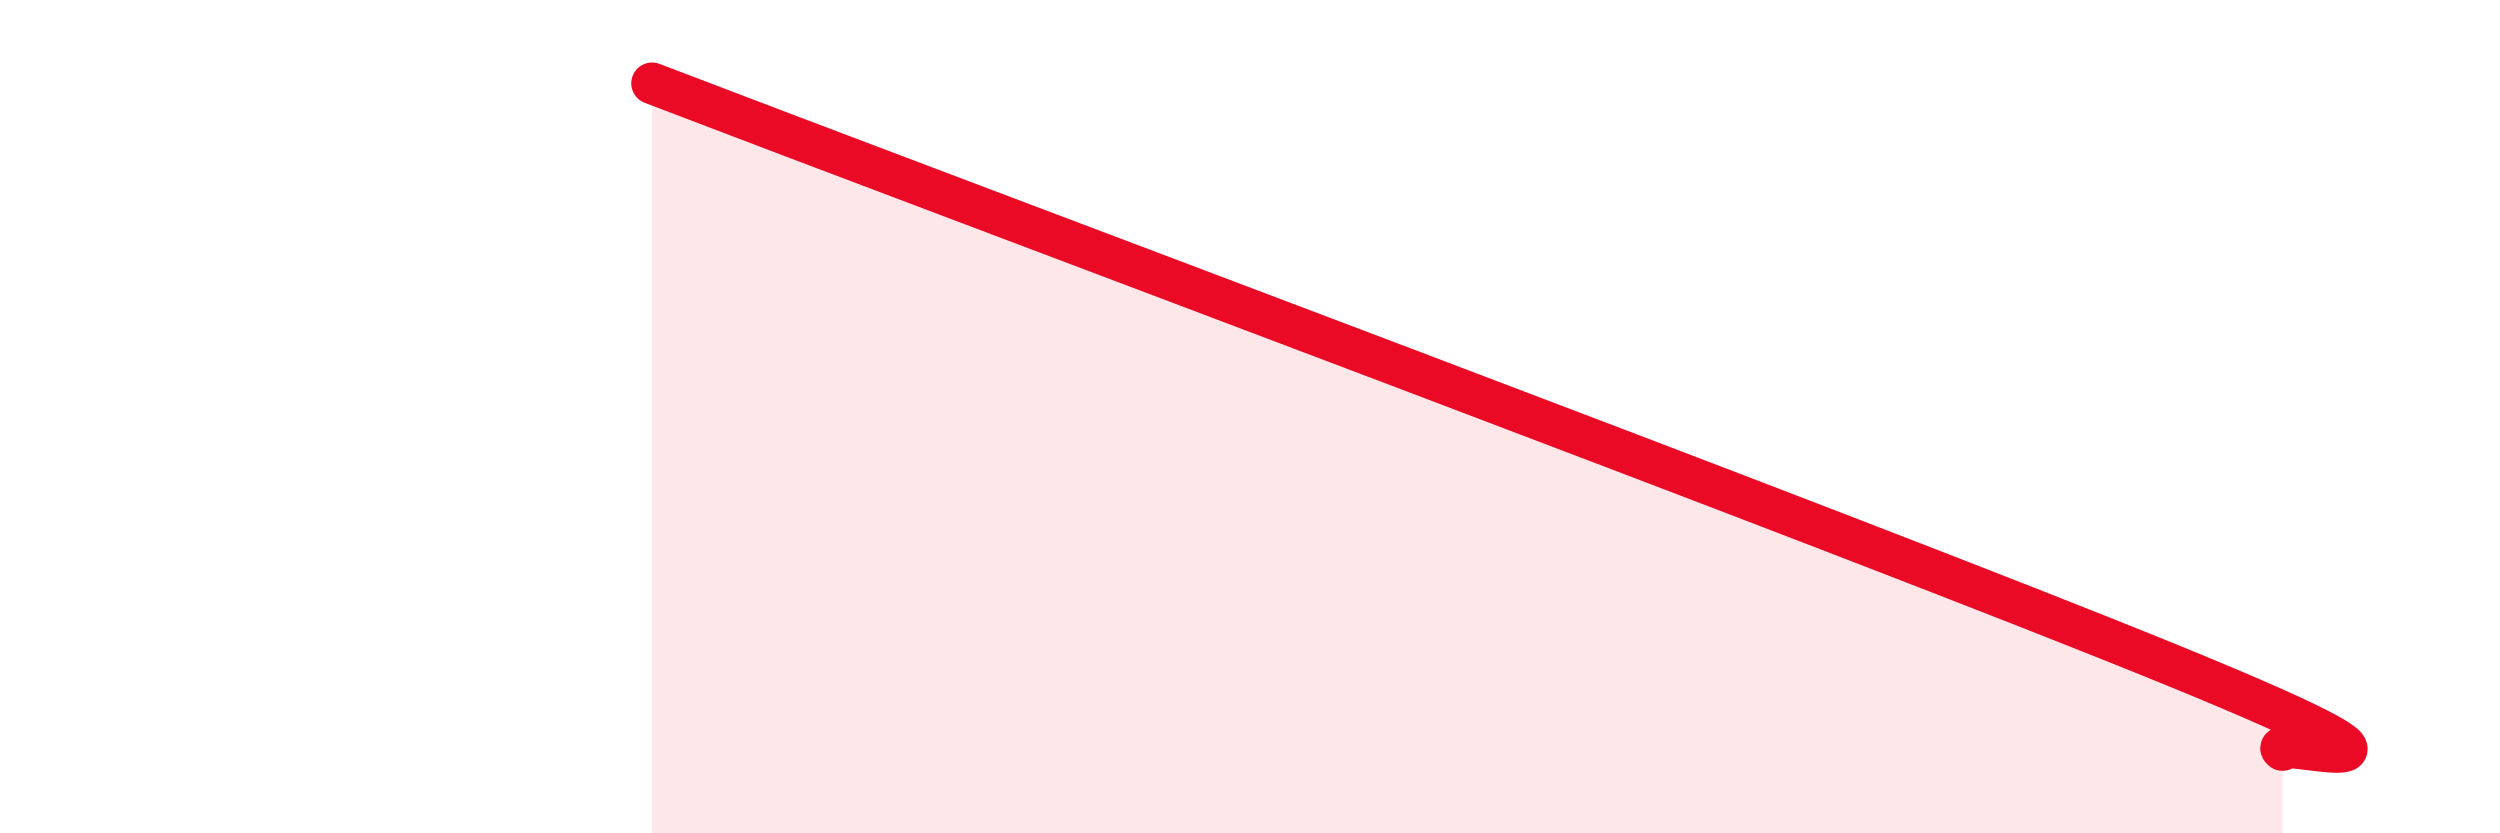
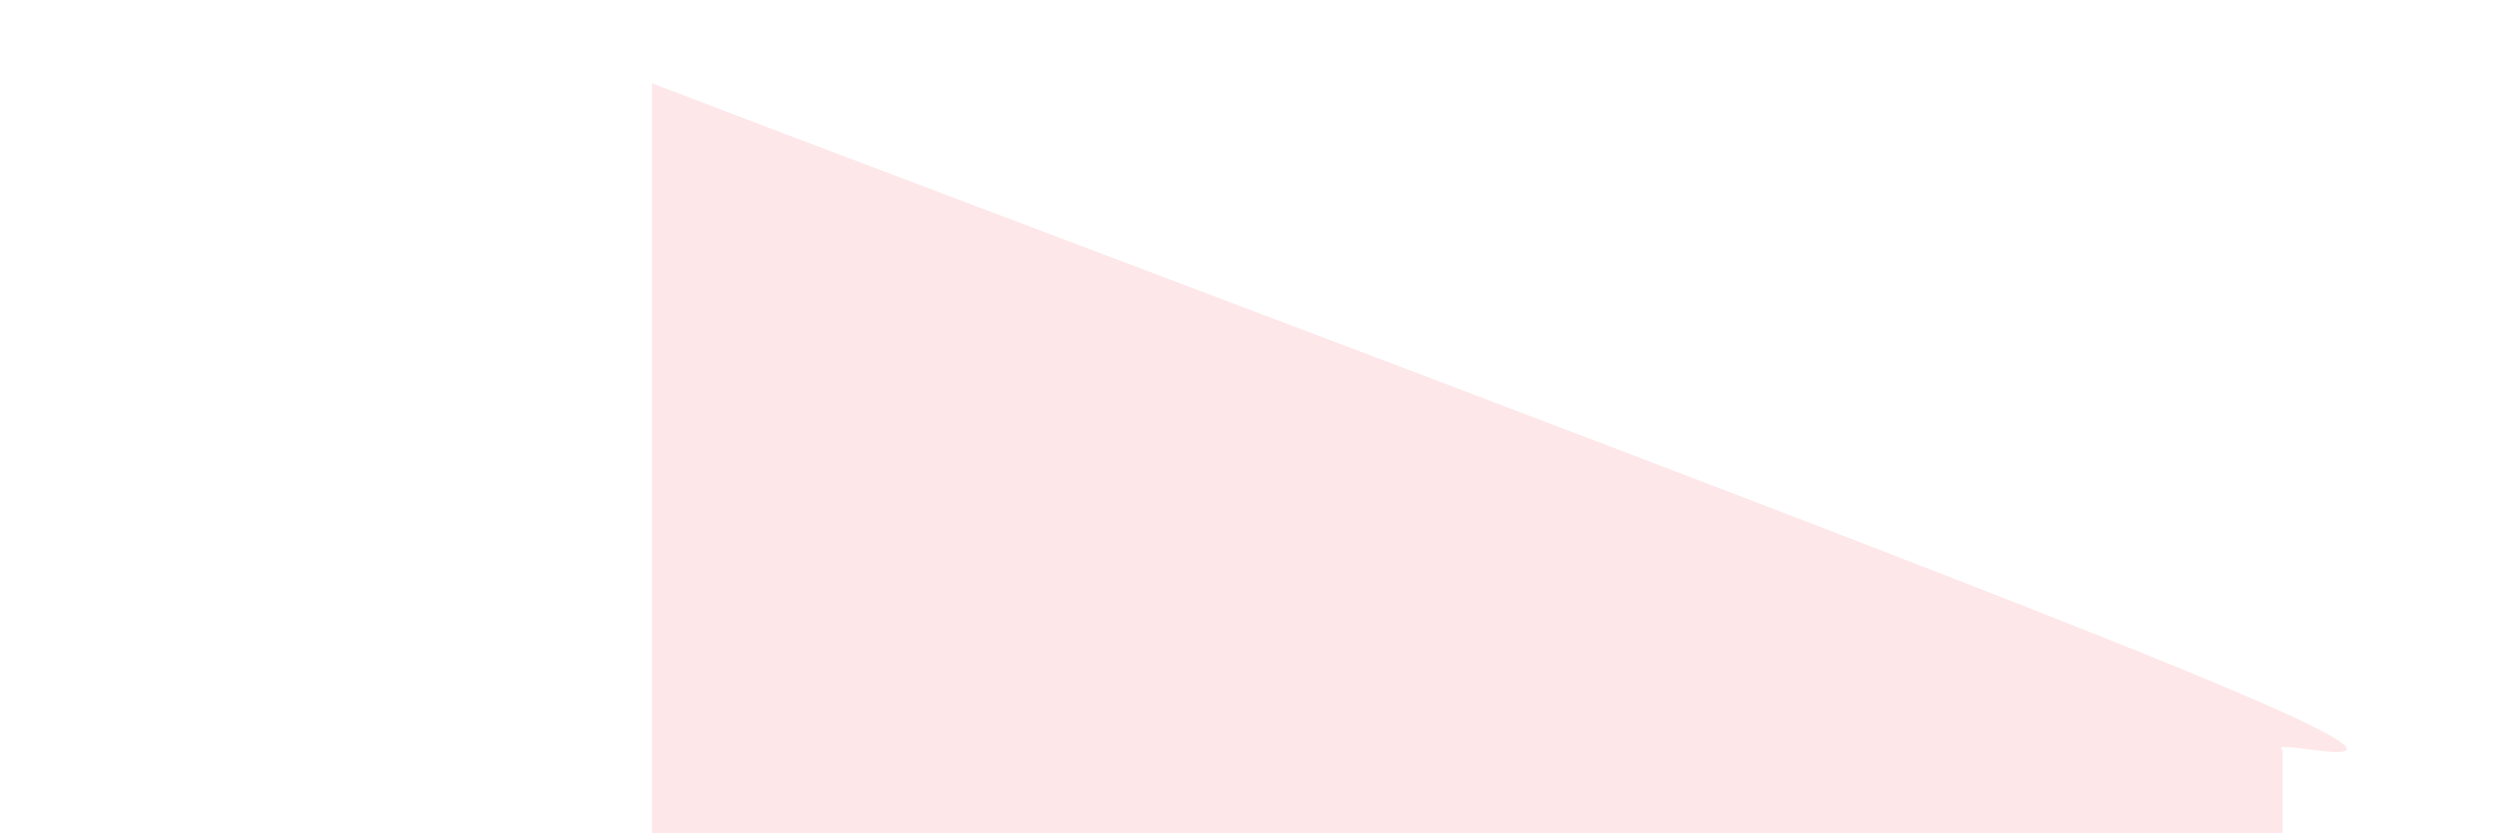
<svg xmlns="http://www.w3.org/2000/svg" width="60" height="20" viewBox="0 0 60 20">
  <path d="M 15.65,2 C 22.95,4.8 44.34,12.78 52.17,15.98 C 60,19.18 54.26,17.6 54.78,18L54.78 20L15.65 20Z" fill="#EB0A25" opacity="0.1" stroke-linecap="round" stroke-linejoin="round" />
-   <path d="M 15.65,2 C 22.95,4.8 44.34,12.78 52.17,15.98 C 60,19.18 54.26,17.6 54.78,18" stroke="#EB0A25" stroke-width="1" fill="none" stroke-linecap="round" stroke-linejoin="round" />
</svg>